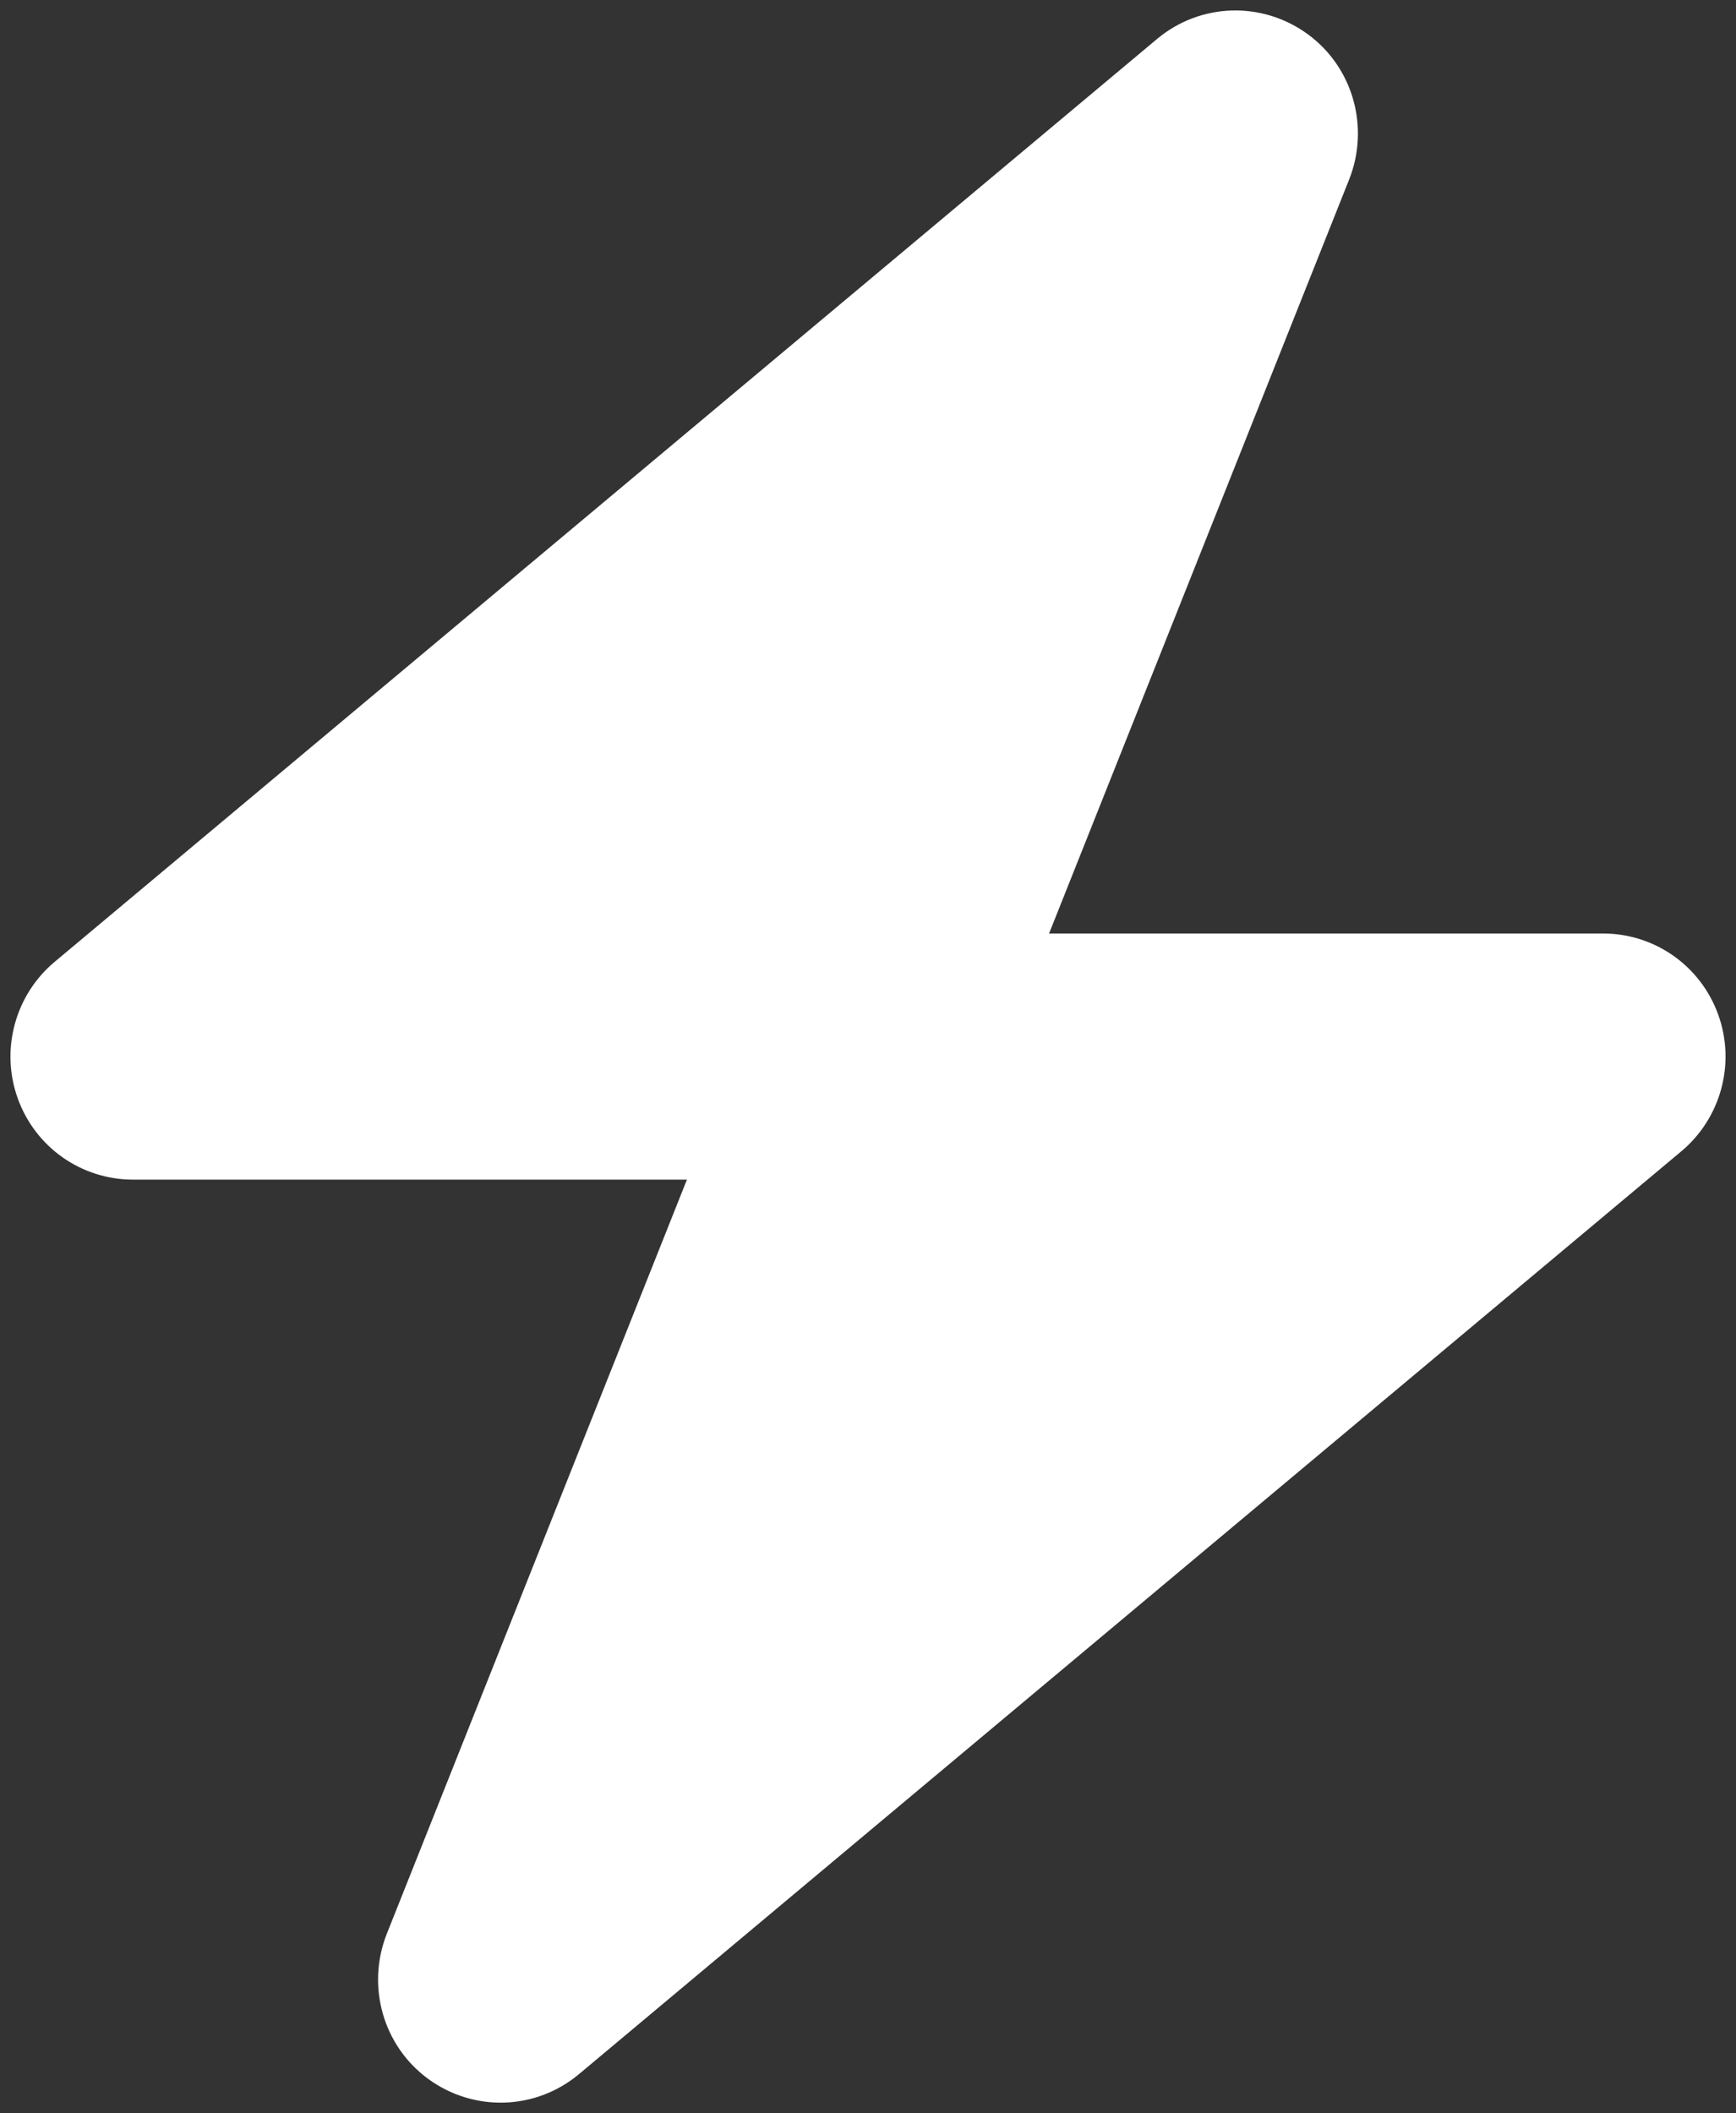
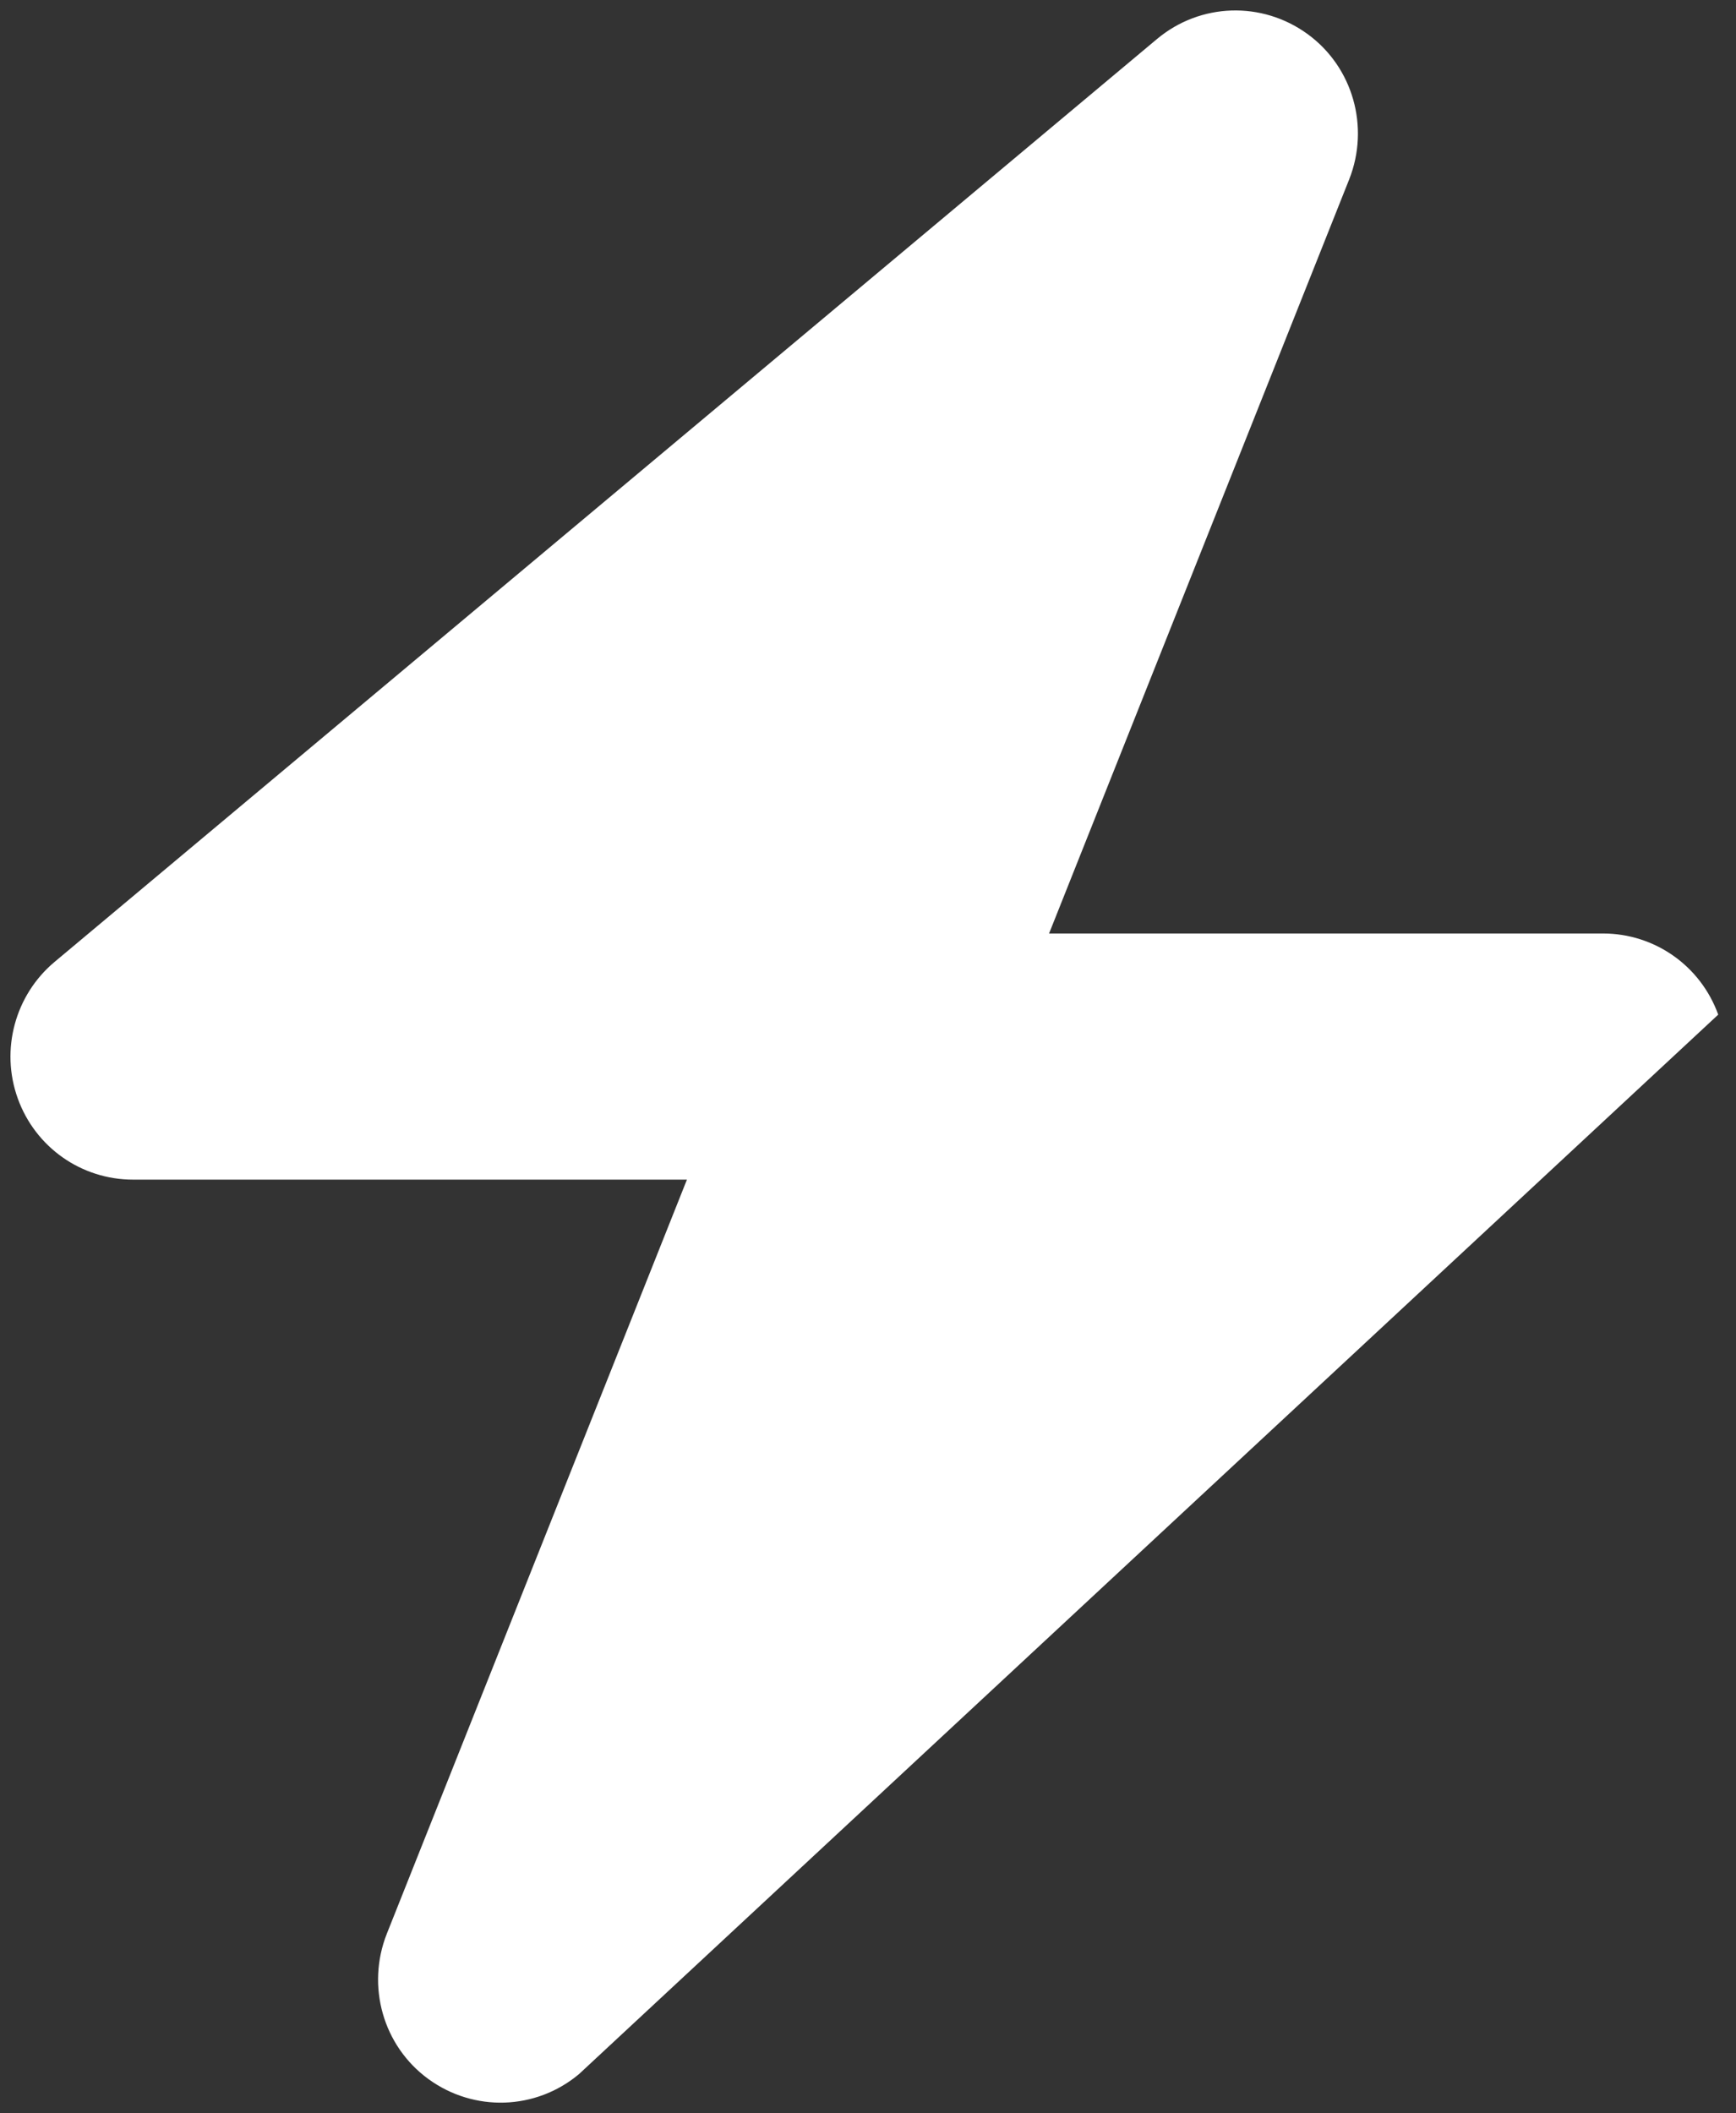
<svg xmlns="http://www.w3.org/2000/svg" width="83" height="101" viewBox="0 0 83 101" fill="none">
  <rect x="0" y="0" width="83" height="101" fill="#333333" stroke="none" />
-   <path d="M62.511 1.624C64.689 3.205 65.495 6.073 64.507 8.572L50.157 44.618H76.641C79.112 44.618 81.308 46.162 82.15 48.496C82.992 50.831 82.278 53.441 80.393 55.022L27.681 99.137C25.613 100.865 22.666 100.956 20.488 99.376C18.311 97.795 17.505 94.927 18.494 92.427L32.843 56.382H6.359C3.888 56.382 1.692 54.838 0.85 52.504C0.008 50.169 0.722 47.559 2.607 45.978L55.319 1.863C57.387 0.135 60.334 0.044 62.511 1.624Z" fill="white" />
+   <path d="M62.511 1.624C64.689 3.205 65.495 6.073 64.507 8.572L50.157 44.618H76.641C79.112 44.618 81.308 46.162 82.15 48.496L27.681 99.137C25.613 100.865 22.666 100.956 20.488 99.376C18.311 97.795 17.505 94.927 18.494 92.427L32.843 56.382H6.359C3.888 56.382 1.692 54.838 0.85 52.504C0.008 50.169 0.722 47.559 2.607 45.978L55.319 1.863C57.387 0.135 60.334 0.044 62.511 1.624Z" fill="white" />
</svg>